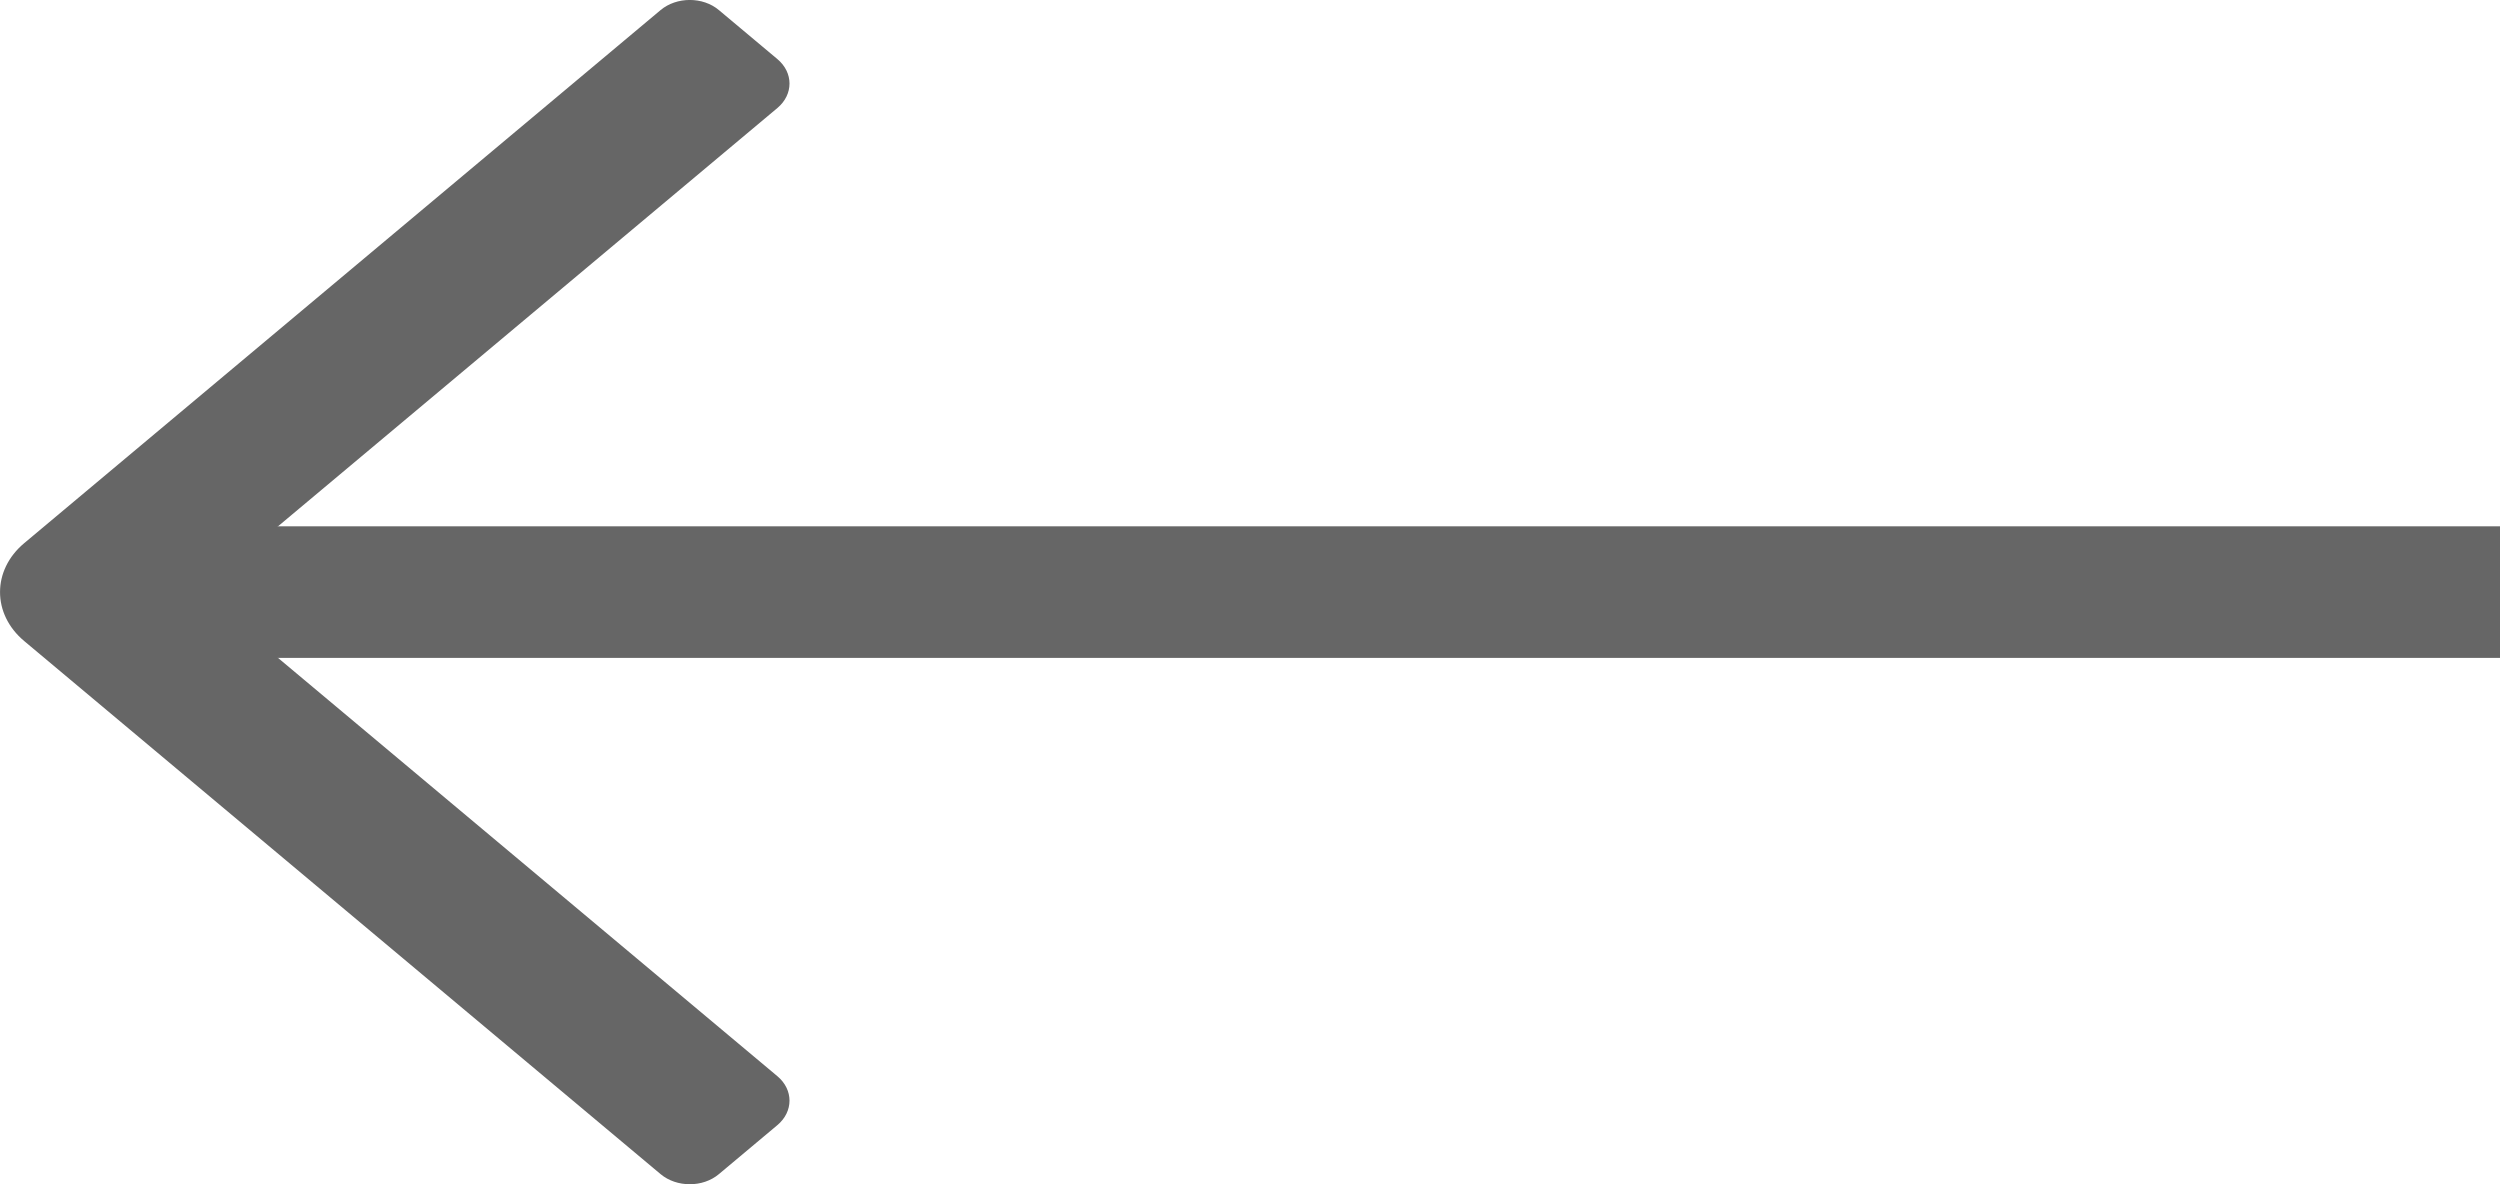
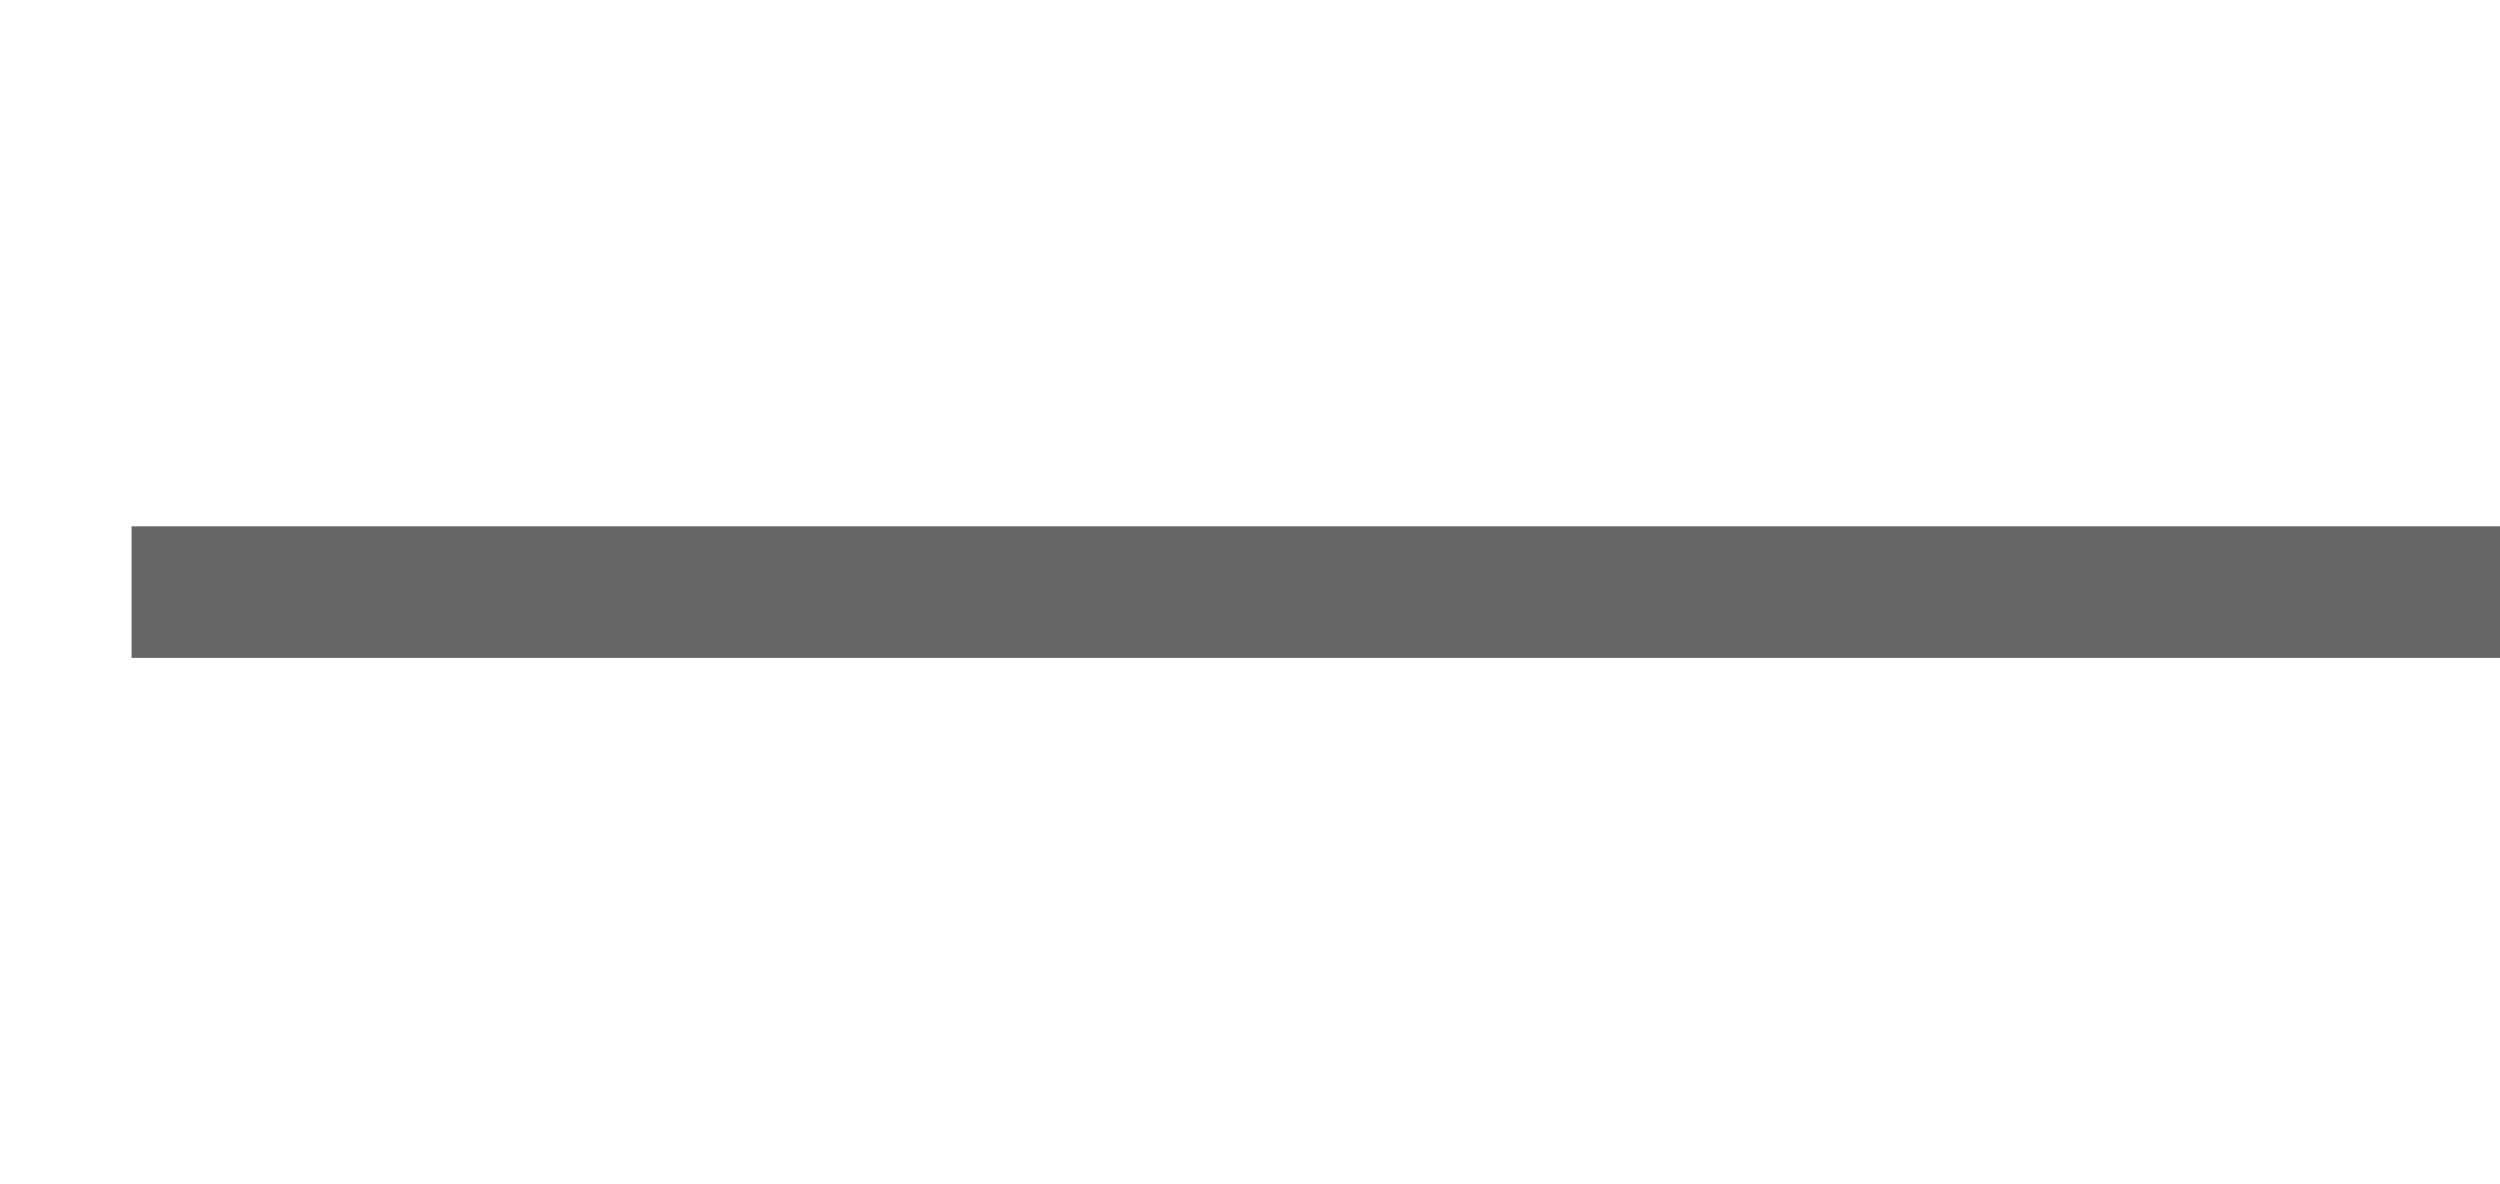
<svg xmlns="http://www.w3.org/2000/svg" width="19px" height="9px" viewBox="0 0 19 9" version="1.1">
  <title>arrow</title>
  <desc>Created with Sketch.</desc>
  <defs />
  <g id="Home-hover-Copy" stroke="none" stroke-width="1" fill="none" fill-rule="evenodd" transform="translate(-11, -75)">
    <g id="arrow" transform="translate(11, 75)">
      <path d="M1.5,4.5 L18.5,4.5" id="Line-4" stroke="#666666" stroke-width="1" stroke-linecap="square" />
-       <path d="M0.184,4.872 C-0.061,4.667 -0.061,4.333 0.184,4.128 L5.02,0.077 C5.143,-0.026 5.342,-0.026 5.464,0.077 L5.908,0.449 C6.031,0.552 6.031,0.718 5.908,0.821 L1.738,4.314 C1.615,4.417 1.615,4.583 1.738,4.686 L5.908,8.179 C6.031,8.282 6.031,8.448 5.908,8.551 L5.464,8.923 C5.342,9.026 5.143,9.026 5.02,8.923 L0.184,4.872 Z" id="Icon" fill="#666666" fill-rule="evenodd" transform="translate(3, 4.5) scale(-1, 1) rotate(-180) translate(-3, -4.5) " />
    </g>
  </g>
</svg>